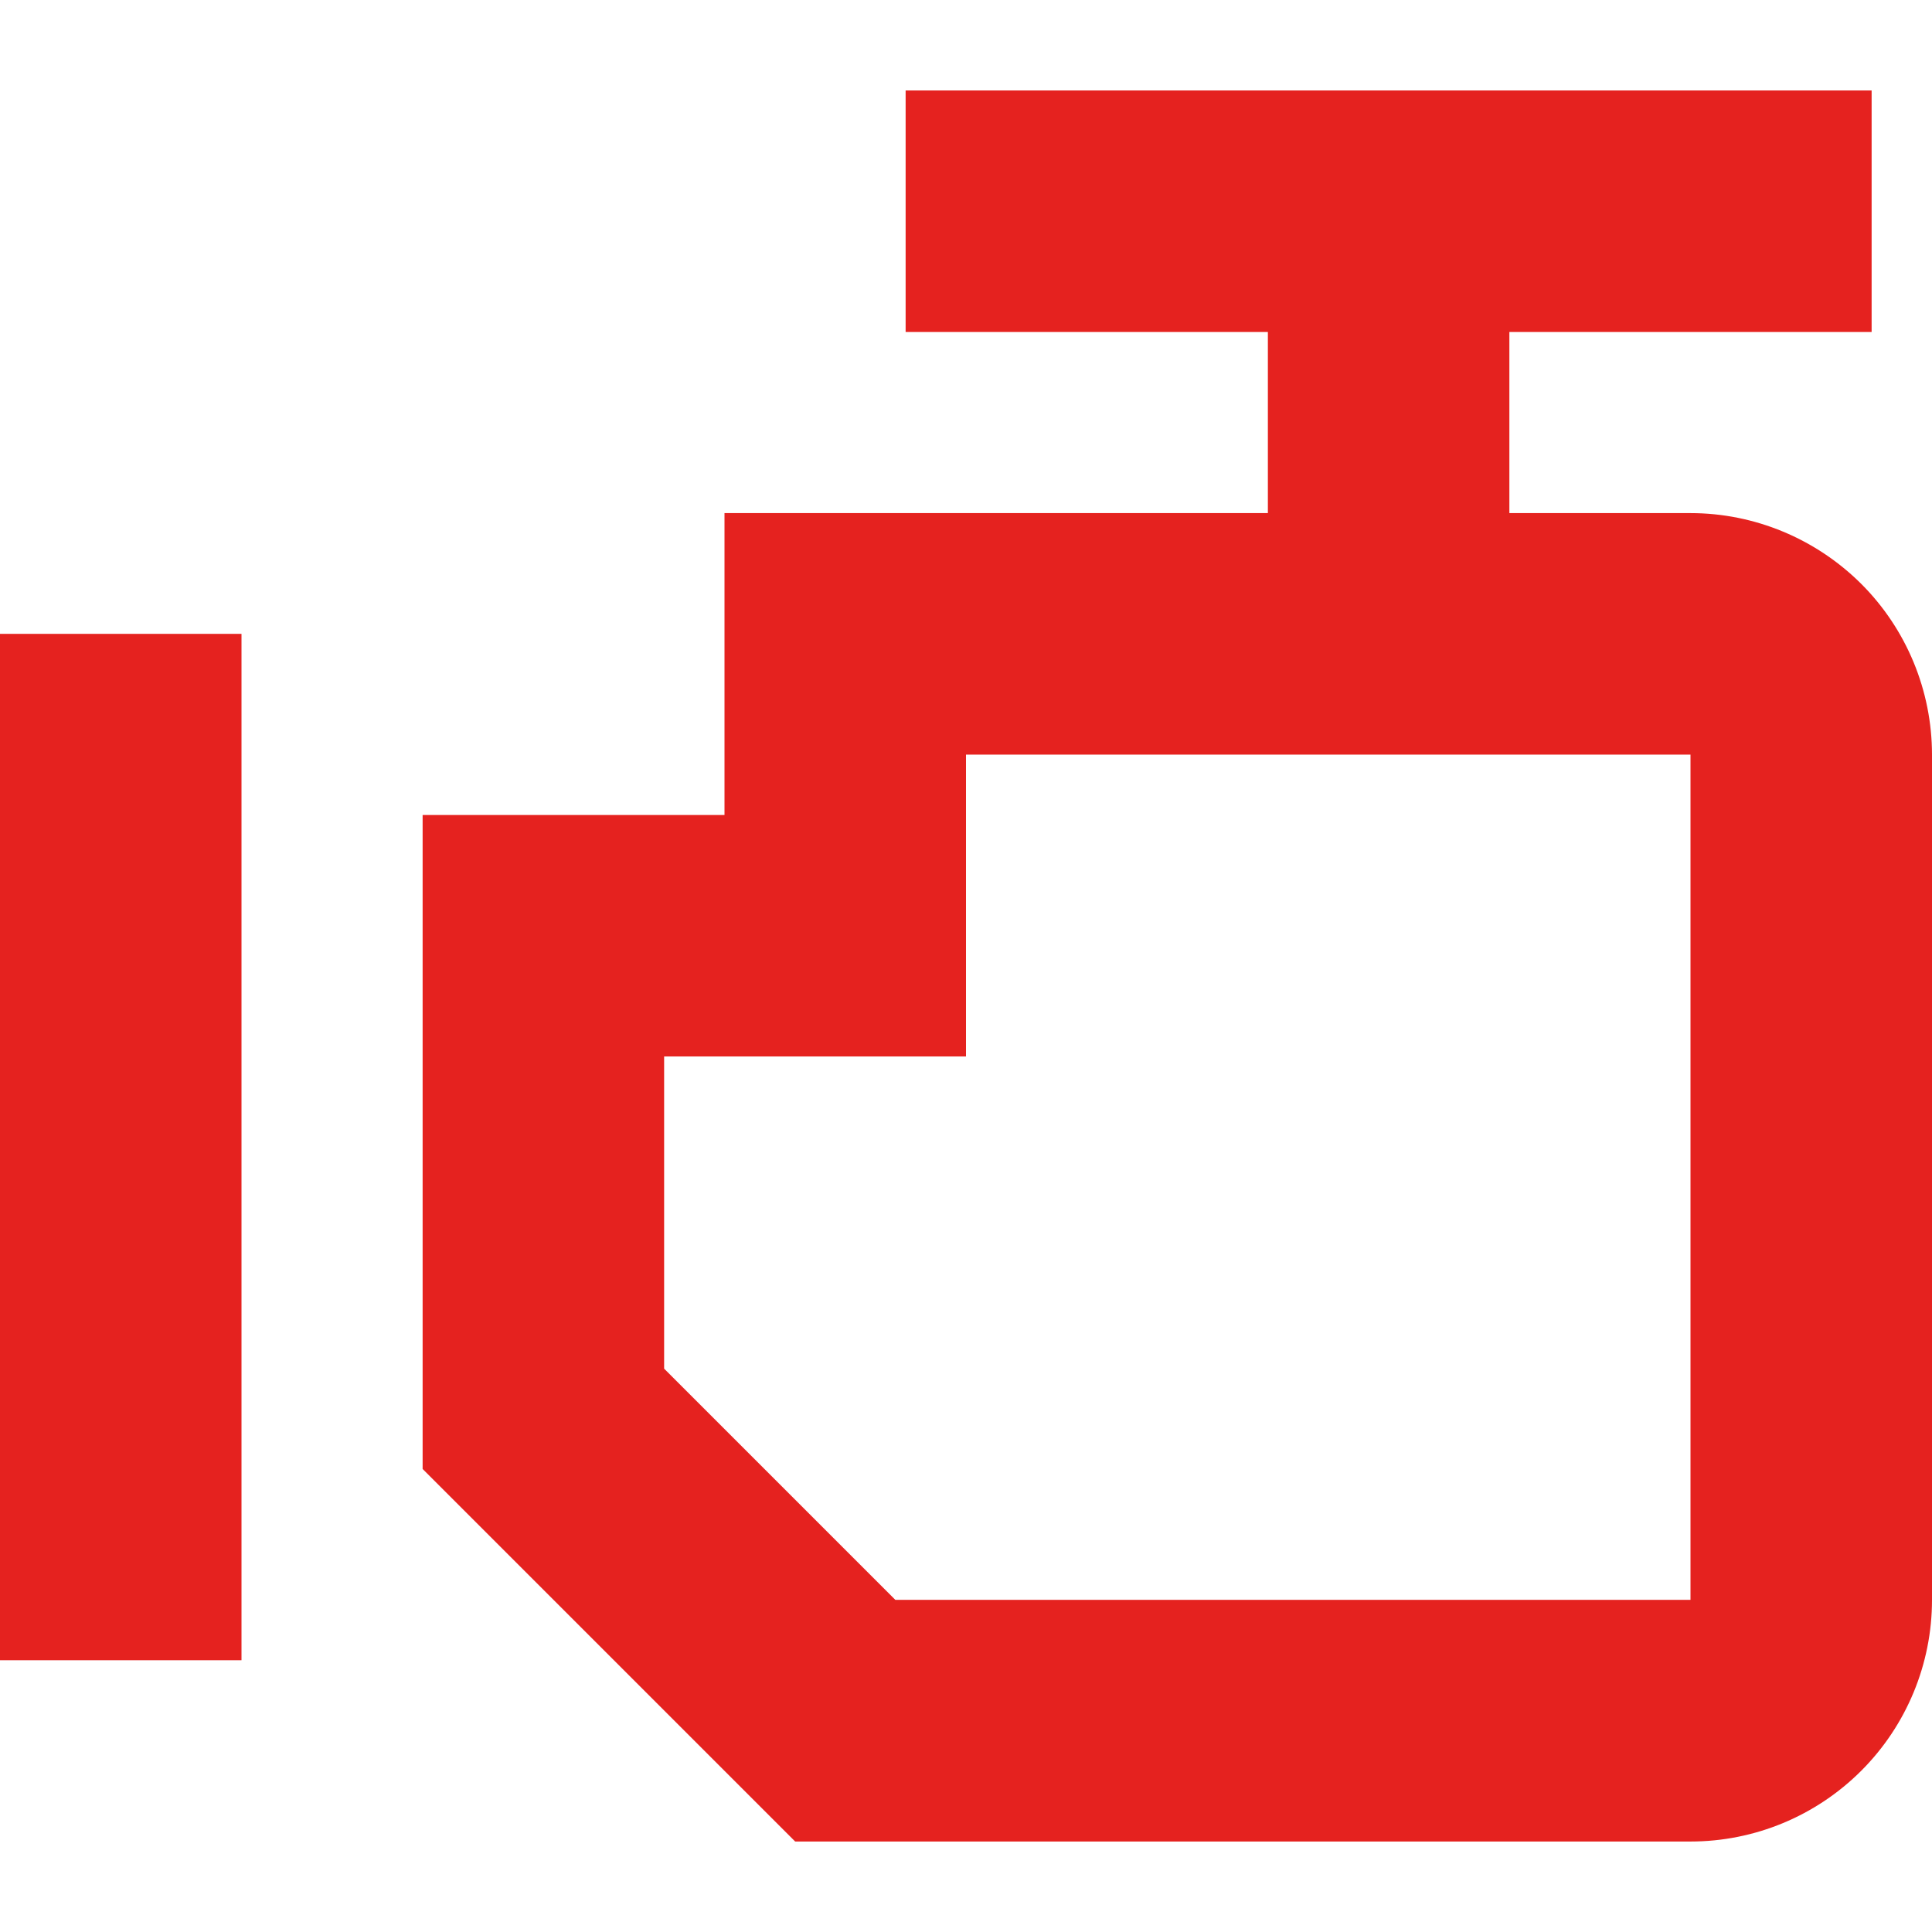
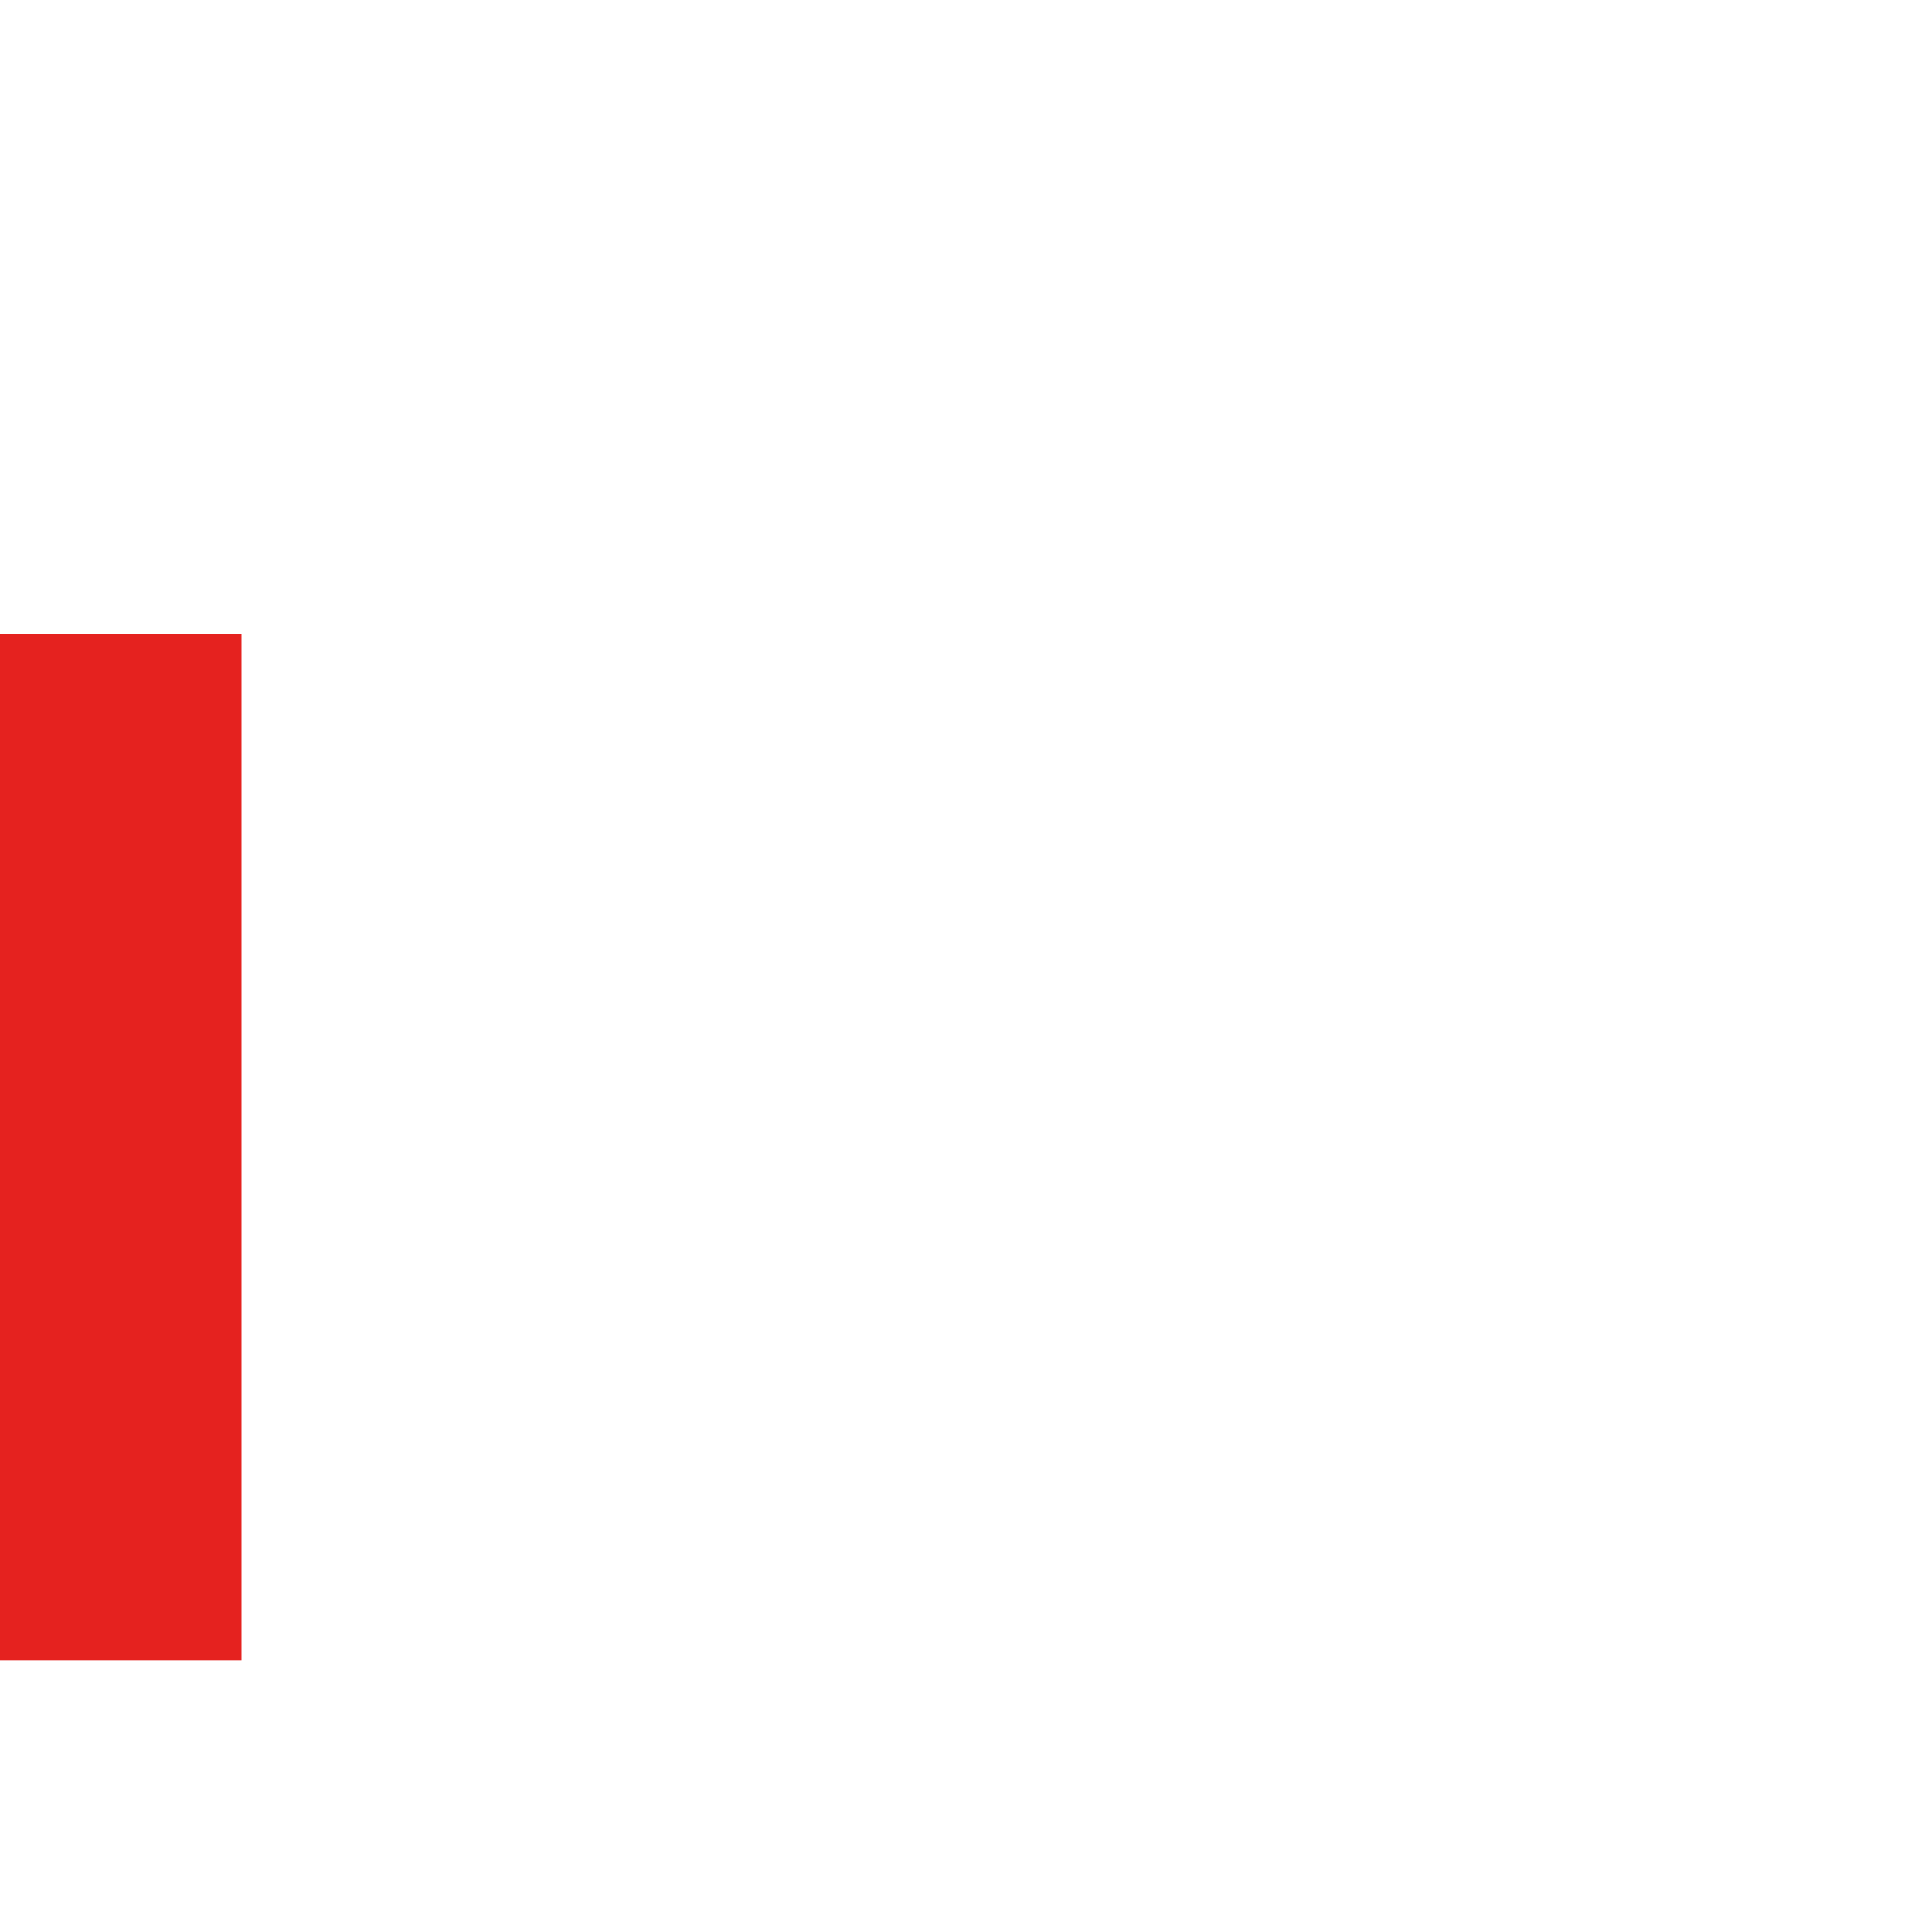
<svg xmlns="http://www.w3.org/2000/svg" width="12" height="12" viewBox="0 0 12 12" fill="none">
  <path d="M0 3.937H1.5V10.312H0V3.937Z" fill="#E5221F" />
-   <path d="M10.5 3.187H9.375V2.062H11.625V0.562H5.625V2.062L7.875 2.062V3.187H4.5V5.062H2.625V9.124L4.939 11.438H10.5C10.898 11.438 11.279 11.28 11.561 10.998C11.842 10.717 12 10.335 12 9.938V4.688C12 4.29 11.842 3.908 11.561 3.627C11.279 3.346 10.898 3.187 10.5 3.187ZM10.5 9.937H5.561L4.125 8.501V6.562H6V4.687H10.5L10.5 9.937Z" fill="#E5221F" />
</svg>